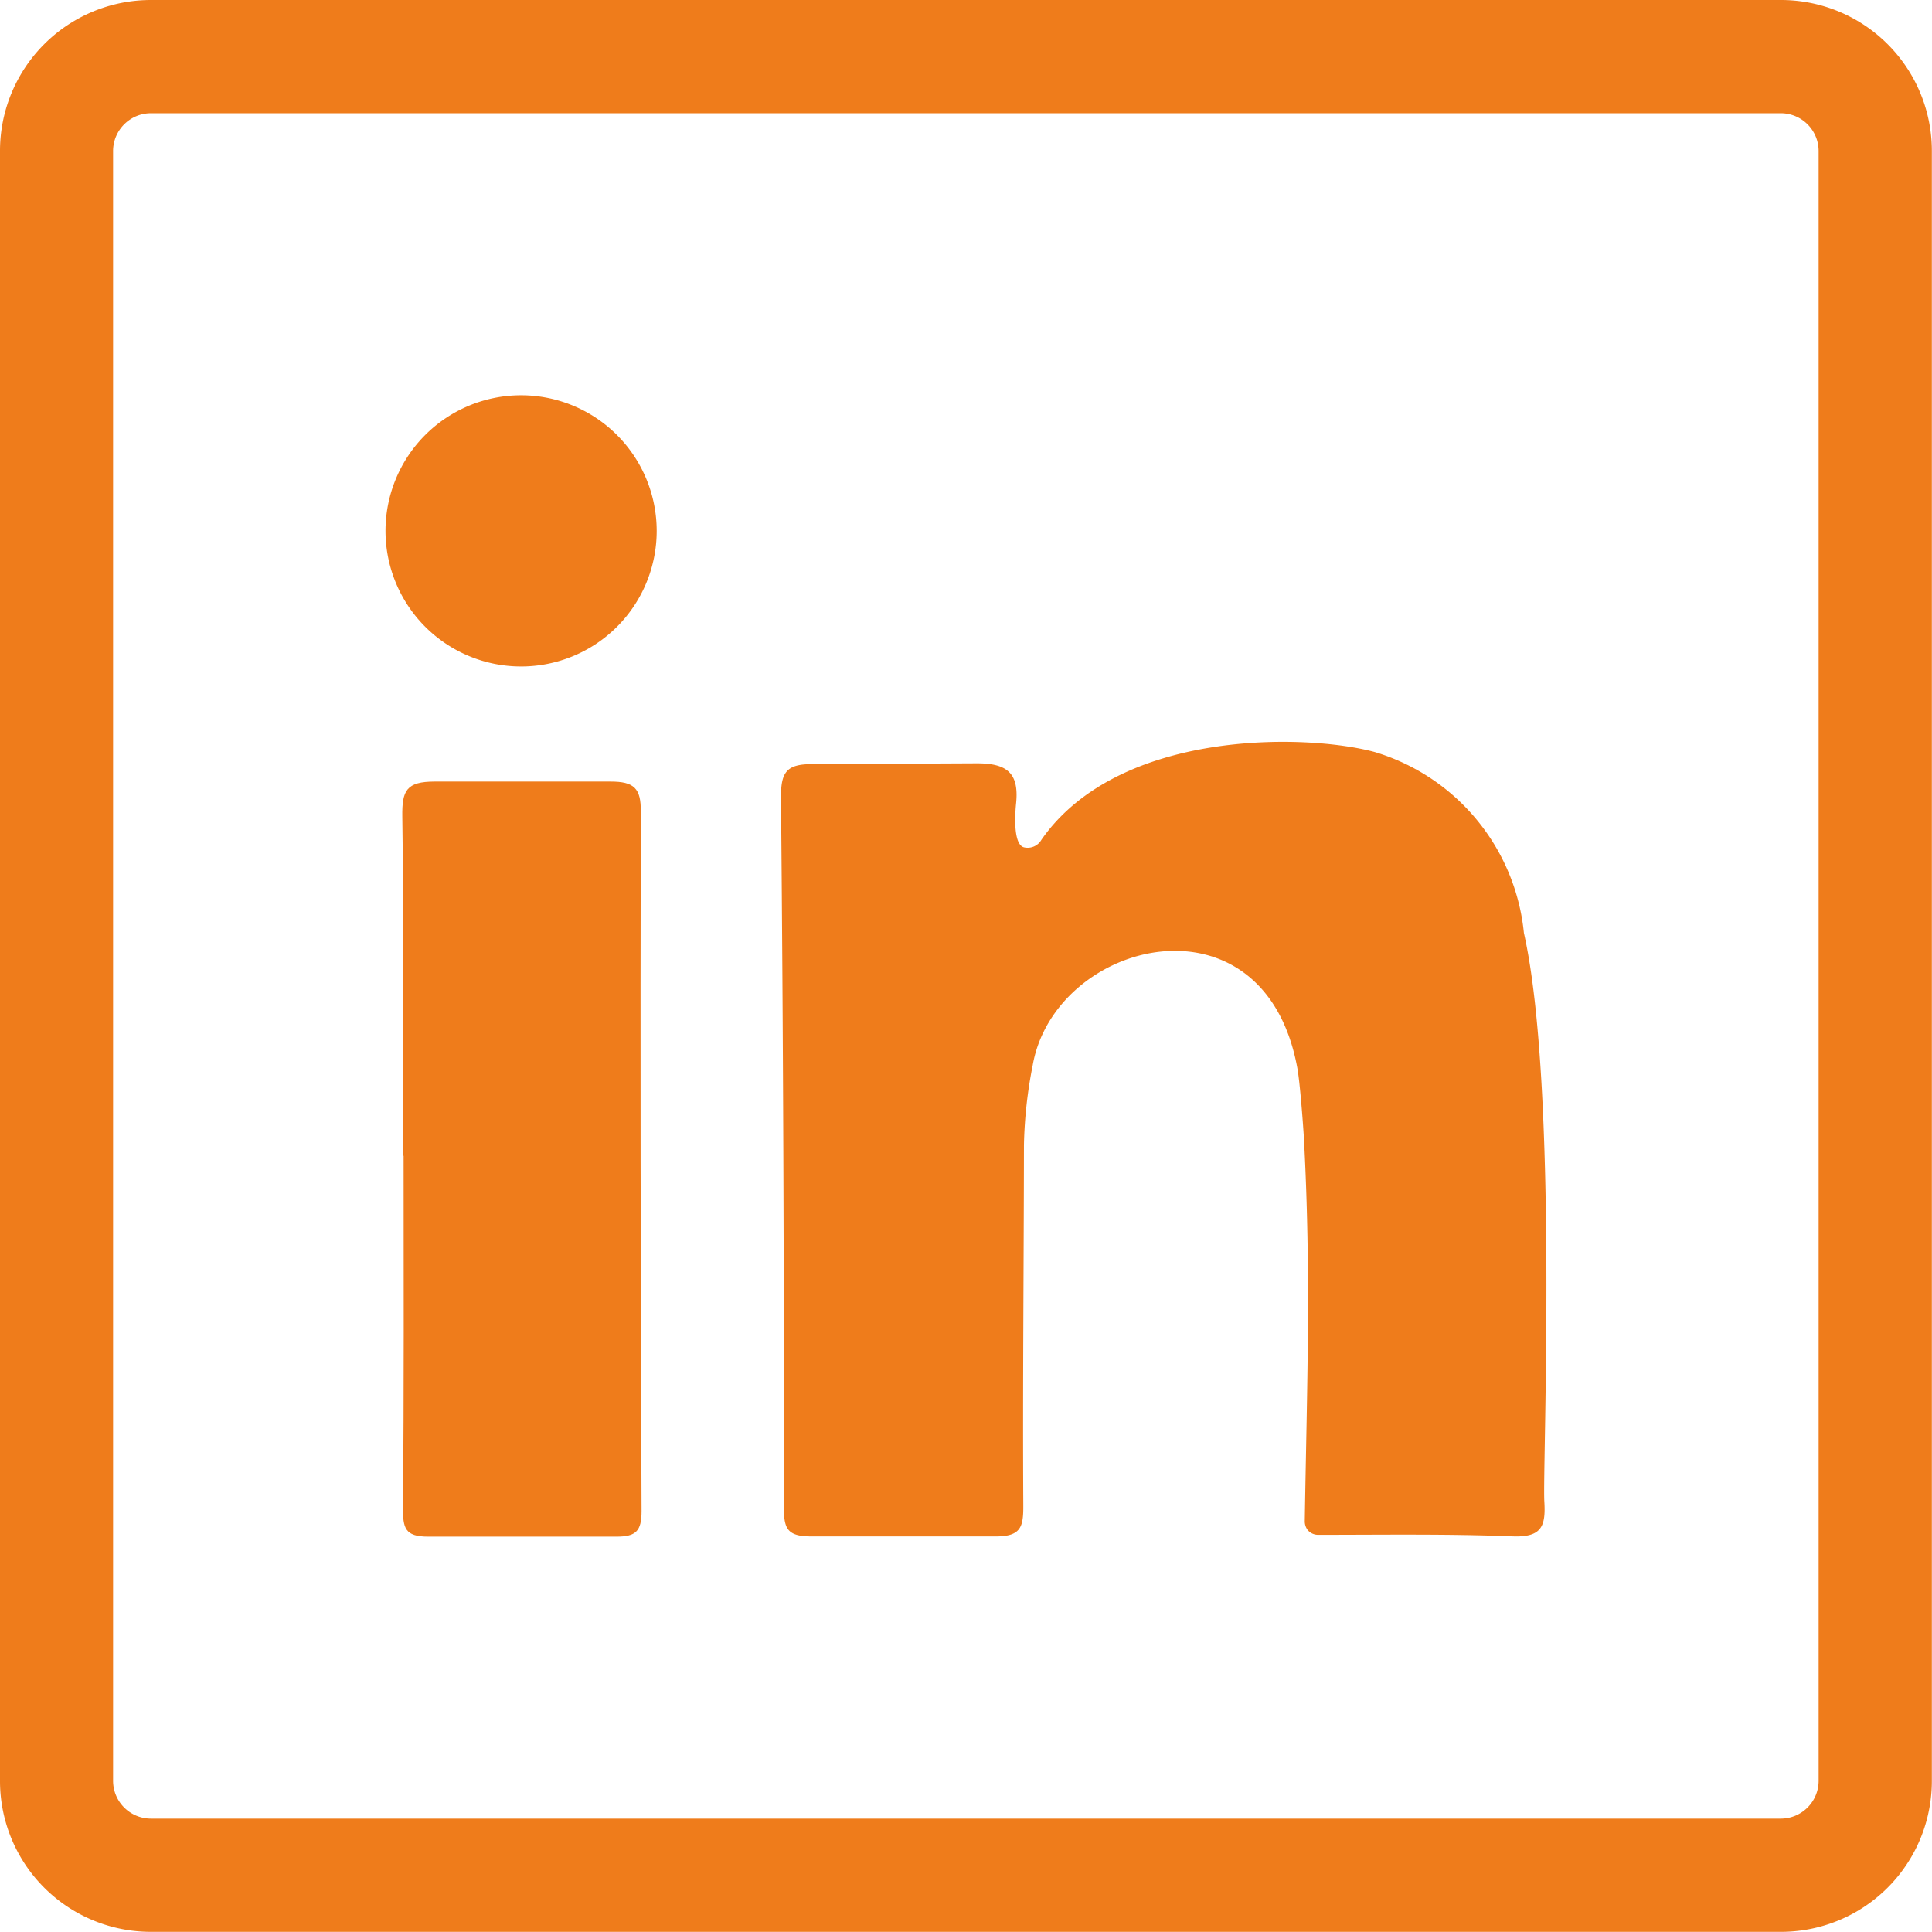
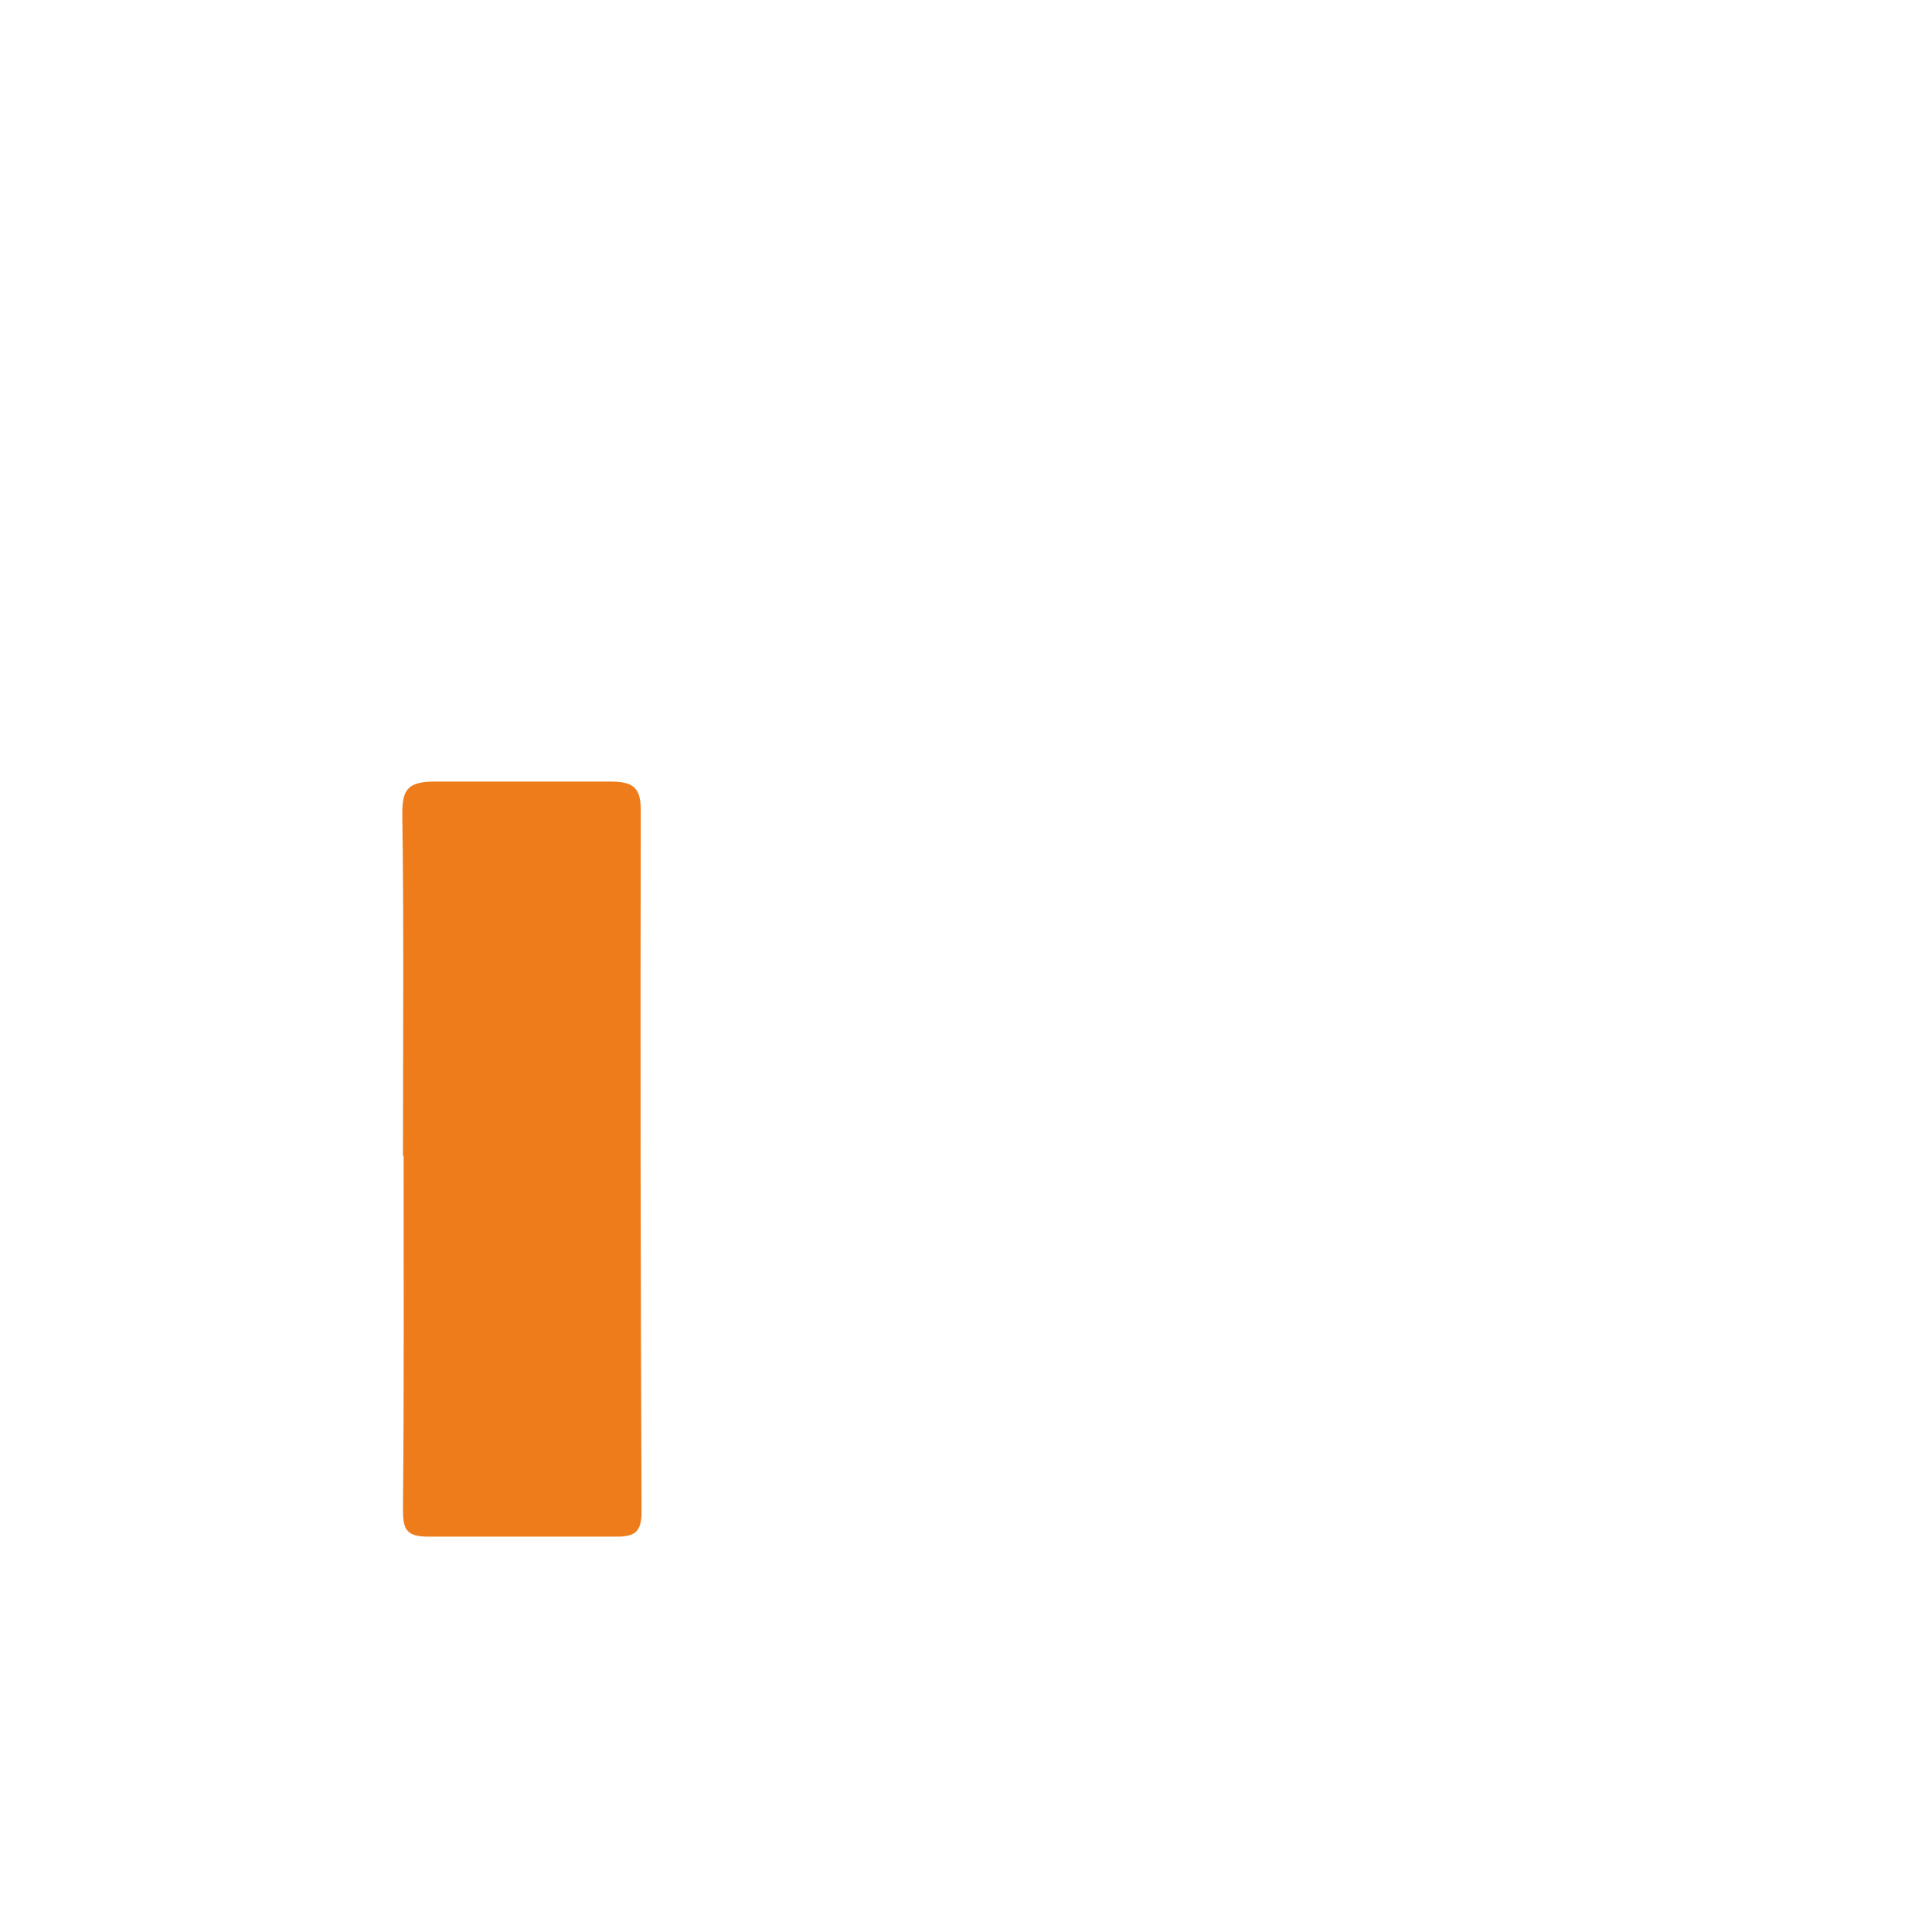
<svg xmlns="http://www.w3.org/2000/svg" width="26.687" height="26.687" viewBox="0 0 26.687 26.687">
  <g id="Group_606" data-name="Group 606" transform="translate(-1193 -503.912)">
-     <path id="Path_7" data-name="Path 7" d="M-118.4,145h-22.517A2.084,2.084,0,0,0-143,147.085V169.6a2.084,2.084,0,0,0,2.085,2.085H-118.4a2.084,2.084,0,0,0,2.085-2.085V147.085A2.084,2.084,0,0,0-118.4,145Zm.521,24.6a.523.523,0,0,1-.521.521h-22.517a.523.523,0,0,1-.521-.521V147.085a.523.523,0,0,1,.521-.521H-118.4a.523.523,0,0,1,.521.521Z" transform="translate(1336 358.912)" fill="#ef7c1b" />
-     <path id="Path_52" data-name="Path 52" d="M5663.238,5416.23a2.911,2.911,0,0,0-2.064-2.5c-.957-.257-3.535-.312-4.6,1.212a.219.219,0,0,1-.239.106c-.161-.036-.123-.5-.111-.613.041-.417-.128-.551-.555-.548l-2.263.011c-.35,0-.432.107-.43.459q.045,4.894.039,9.788c0,.312.041.421.382.421,2.546,0,0,0,2.546,0,.35,0,.382-.134.38-.432-.009-1.66.007-3.319.009-4.977a6.24,6.24,0,0,1,.121-1.1c.307-1.74,3.2-2.46,3.656.043.036.2.079.772.091.979.1,1.881.041,3.406.011,5.282a.2.2,0,0,0,.039.115h0a.188.188,0,0,0,.146.068c.894,0,1.789-.014,2.683.021.405.016.462-.139.441-.482C5663.493,5423.617,5663.716,5418.358,5663.238,5416.23Z" transform="translate(-4449.188 -4899.431)" fill="#ef7c1b" />
    <path id="Path_54" data-name="Path 54" d="M3353.779,5654c-2.43,0,0,0-2.43,0-.391,0-.453.123-.448.481.023,1.563.009,3.126.009,4.688h.009c0,1.621.007,3.242-.009,4.861,0,.28.025.4.348.4,2.6,0,0,0,2.6,0,.269,0,.348-.075.348-.351q-.021-4.829-.011-9.663C3354.2,5654.091,3354.1,5654,3353.779,5654Z" transform="translate(-2152.344 -5139.292)" fill="#ef7c1b" />
-     <path id="Path_55" data-name="Path 55" d="M3251.747,3308.873a1.873,1.873,0,1,1-1.873-1.873A1.874,1.874,0,0,1,3251.747,3308.873Z" transform="translate(-2049.676 -2797.628)" fill="#ef7c1b" />
  </g>
</svg>